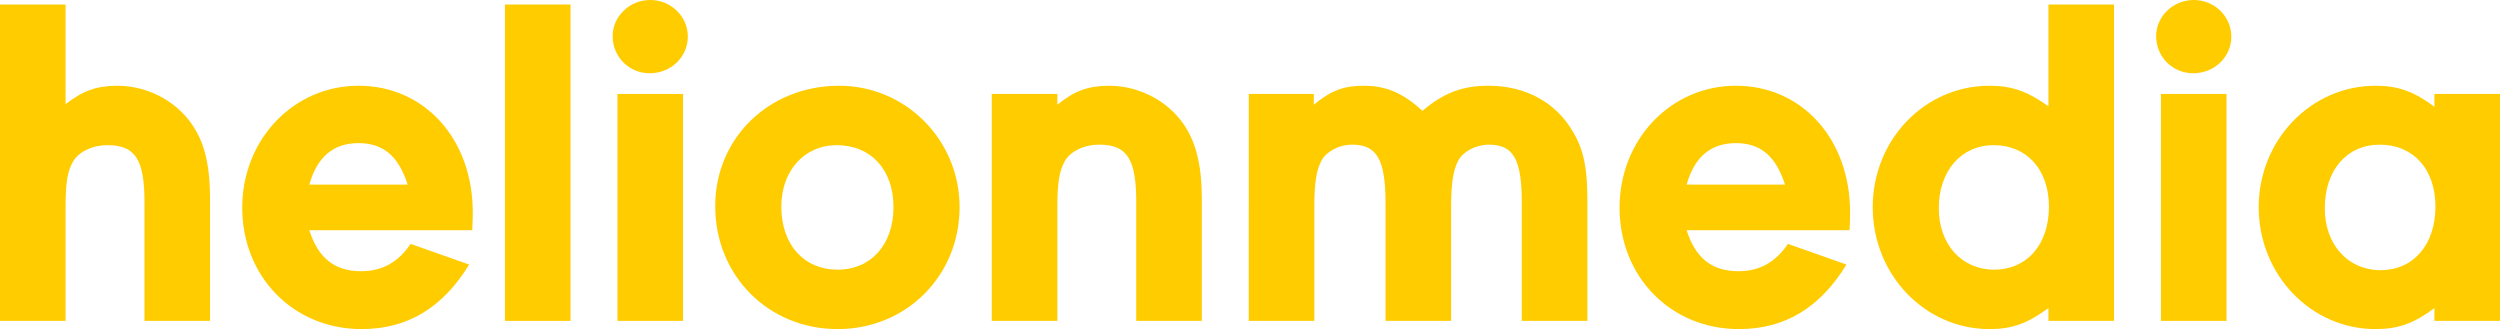
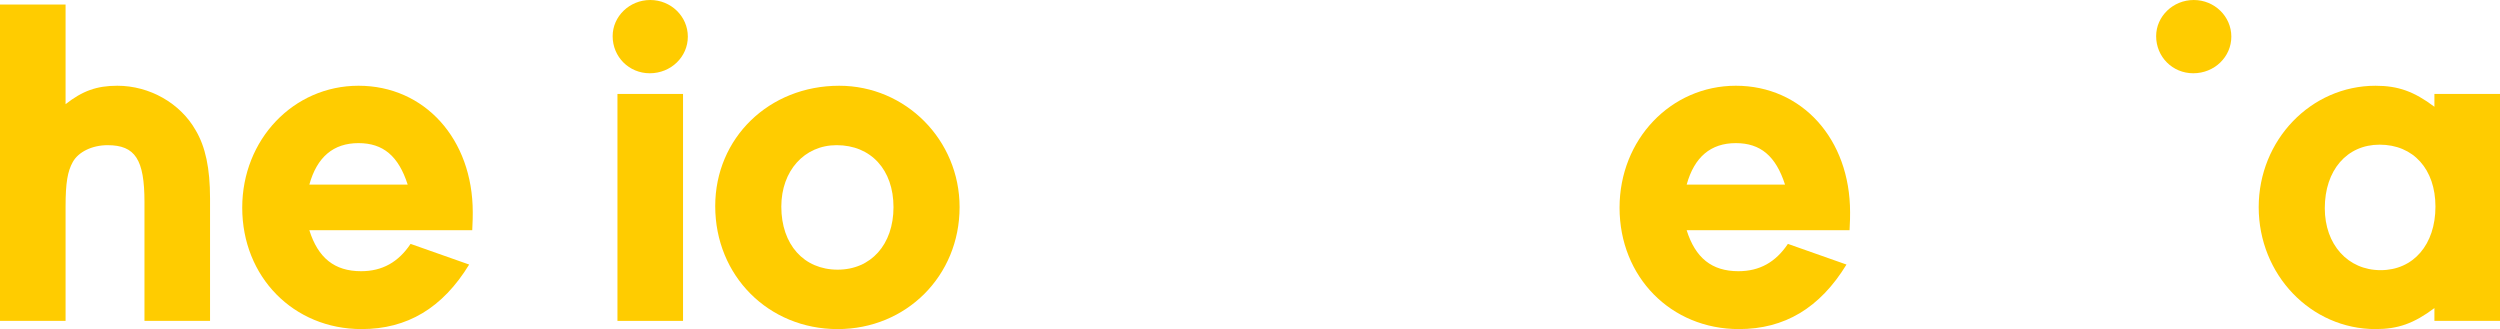
<svg xmlns="http://www.w3.org/2000/svg" xmlns:xlink="http://www.w3.org/1999/xlink" version="1.1" id="Ebene_1" x="0px" y="0px" width="283.465px" height="37.314px" viewBox="0 0 283.465 37.314" enable-background="new 0 0 283.465 37.314" xml:space="preserve">
  <g>
    <defs>
      <rect id="SVGID_1_" width="283.465" height="37.314" />
    </defs>
    <clipPath id="SVGID_2_">
      <use xlink:href="#SVGID_1_" overflow="visible" />
    </clipPath>
    <path clip-path="url(#SVGID_2_)" fill="#ffcc00" d="M7.435,11.813c1.917-1.51,3.543-2.091,5.867-2.091   c3.659,0,7.144,1.975,8.887,5.054c1.103,1.858,1.627,4.298,1.627,7.725v13.883h-7.435V22.908c0-4.82-1.046-6.447-4.183-6.447   c-1.743,0-3.311,0.755-3.95,1.917c-0.581,1.045-0.813,2.323-0.813,5.054v12.953H0V0.513h7.435V11.813z" />
-     <rect x="57.253" y="0.513" clip-path="url(#SVGID_2_)" fill="#ffcc00" width="7.435" height="35.872" />
    <path clip-path="url(#SVGID_2_)" fill="#ffcc00" d="M77.991,4.153c0,2.296-1.913,4.154-4.317,4.154   c-2.35,0-4.208-1.858-4.208-4.208C69.466,1.858,71.379,0,73.729,0C76.078,0,77.991,1.858,77.991,4.153" />
    <rect x="70.011" y="10.652" clip-path="url(#SVGID_2_)" fill="#ffcc00" width="7.435" height="25.732" />
    <path clip-path="url(#SVGID_2_)" fill="#ffcc00" d="M95.153,9.723c-7.958,0-14.057,5.925-14.057,13.65   c0,7.9,6.041,13.942,13.883,13.942c7.783,0,13.825-6.042,13.825-13.826C108.804,15.879,102.704,9.723,95.153,9.723 M94.979,30.576   c-3.834,0-6.389-2.847-6.389-7.145c0-4.066,2.613-6.971,6.272-6.971c3.892,0,6.448,2.788,6.448,7.028S98.753,30.576,94.979,30.576" />
-     <path clip-path="url(#SVGID_2_)" fill="#ffcc00" d="M119.888,11.872c1.917-1.569,3.543-2.15,5.867-2.15   c3.659,0,7.144,1.976,8.887,5.054c1.103,1.917,1.627,4.357,1.627,7.725v13.884h-7.435V22.908c0-4.879-1.046-6.505-4.183-6.505   c-1.743,0-3.311,0.755-3.95,1.916c-0.581,1.104-0.813,2.382-0.813,5.112v12.953h-7.435V10.652h7.435V11.872z" />
-     <path clip-path="url(#SVGID_2_)" fill="#ffcc00" d="M148.968,11.872c1.975-1.626,3.428-2.15,5.635-2.15   c2.557,0,4.473,0.814,6.681,2.847c2.381-2.033,4.53-2.847,7.491-2.847c4.241,0,7.727,1.918,9.644,5.344   c1.162,1.976,1.567,4.067,1.567,7.552v13.767h-7.435V23.025c0-4.938-0.929-6.622-3.717-6.622c-1.511,0-2.905,0.755-3.485,1.8   c-0.581,1.104-0.813,2.556-0.813,5.344v12.837H157.1V23.025c0-4.938-0.986-6.622-3.774-6.622c-1.512,0-2.905,0.755-3.486,1.8   c-0.58,1.104-0.813,2.498-0.813,5.344v12.837h-7.435V10.652h7.377V11.872z" />
-     <path clip-path="url(#SVGID_2_)" fill="#ffcc00" d="M232.264,0.513v11.534c-2.381-1.685-4.124-2.324-6.68-2.324   c-7.377,0-13.243,6.157-13.243,13.766c0,7.668,5.924,13.826,13.243,13.826c2.556,0,4.299-0.641,6.68-2.383v1.452h7.436V0.513   H232.264z M226.106,30.576c-3.658,0-6.273-2.847-6.273-6.971c0-4.24,2.556-7.145,6.216-7.145c3.776,0,6.273,2.788,6.273,6.971   C232.322,27.729,229.825,30.576,226.106,30.576" />
    <path clip-path="url(#SVGID_2_)" fill="#ffcc00" d="M253.002,4.153c0,2.296-1.913,4.154-4.317,4.154   c-2.35,0-4.208-1.858-4.208-4.208c0-2.241,1.913-4.099,4.263-4.099S253.002,1.858,253.002,4.153" />
-     <rect x="245.022" y="10.652" clip-path="url(#SVGID_2_)" fill="#ffcc00" width="7.435" height="25.732" />
    <path clip-path="url(#SVGID_2_)" fill="#ffcc00" d="M276.029,10.652v1.453c-2.323-1.743-4.123-2.382-6.68-2.382   c-7.318,0-13.244,6.157-13.244,13.766c0,7.667,5.926,13.825,13.244,13.825c2.557,0,4.356-0.64,6.68-2.382v1.451h7.436V10.652   H276.029z M269.931,30.633c-3.718,0-6.332-2.903-6.332-7.027c0-4.299,2.498-7.203,6.215-7.203c3.835,0,6.332,2.788,6.332,7.028   C276.146,27.73,273.648,30.633,269.931,30.633" />
    <path clip-path="url(#SVGID_2_)" fill="#ffcc00" d="M35.075,20.933c0.871-3.137,2.73-4.705,5.576-4.705   c2.788,0,4.531,1.453,5.576,4.705H35.075z M53.604,24.07c0-8.307-5.46-14.348-12.953-14.348c-7.377,0-13.186,6.1-13.186,13.825   c0,7.841,5.809,13.767,13.534,13.767c5.17,0,9.178-2.382,12.198-7.318l-6.643-2.344c-1.379,2.065-3.197,3.098-5.612,3.098   c-3.021,0-4.88-1.51-5.867-4.646h18.471C53.604,25,53.604,24.534,53.604,24.07" />
    <path clip-path="url(#SVGID_2_)" fill="#ffcc00" d="M191.245,20.933c0.871-3.137,2.73-4.705,5.576-4.705   c2.788,0,4.531,1.453,5.576,4.705H191.245z M209.774,24.07c0-8.307-5.46-14.348-12.953-14.348c-7.377,0-13.186,6.1-13.186,13.825   c0,7.841,5.809,13.767,13.533,13.767c5.17,0,9.179-2.382,12.198-7.318l-6.643-2.344c-1.379,2.065-3.197,3.098-5.612,3.098   c-3.021,0-4.88-1.51-5.867-4.646h18.471C209.774,25,209.774,24.534,209.774,24.07" />
  </g>
</svg>